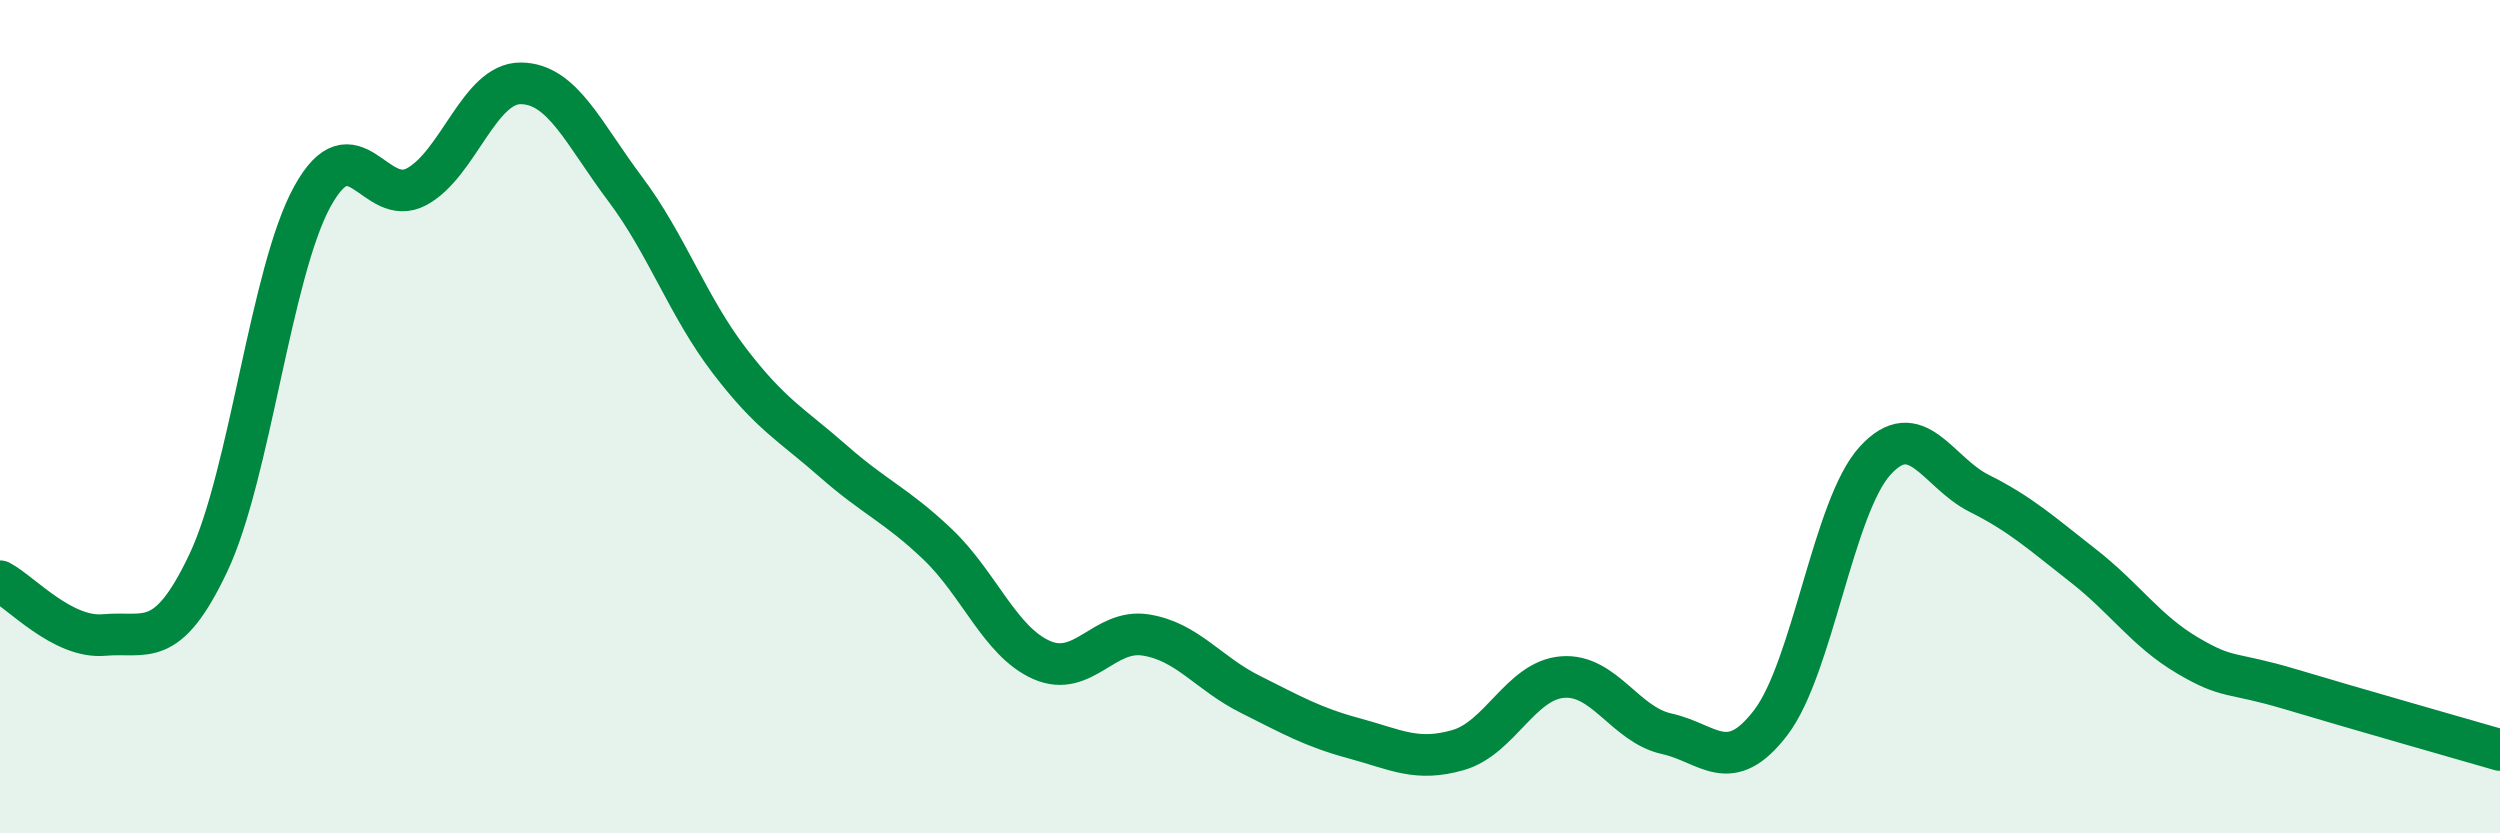
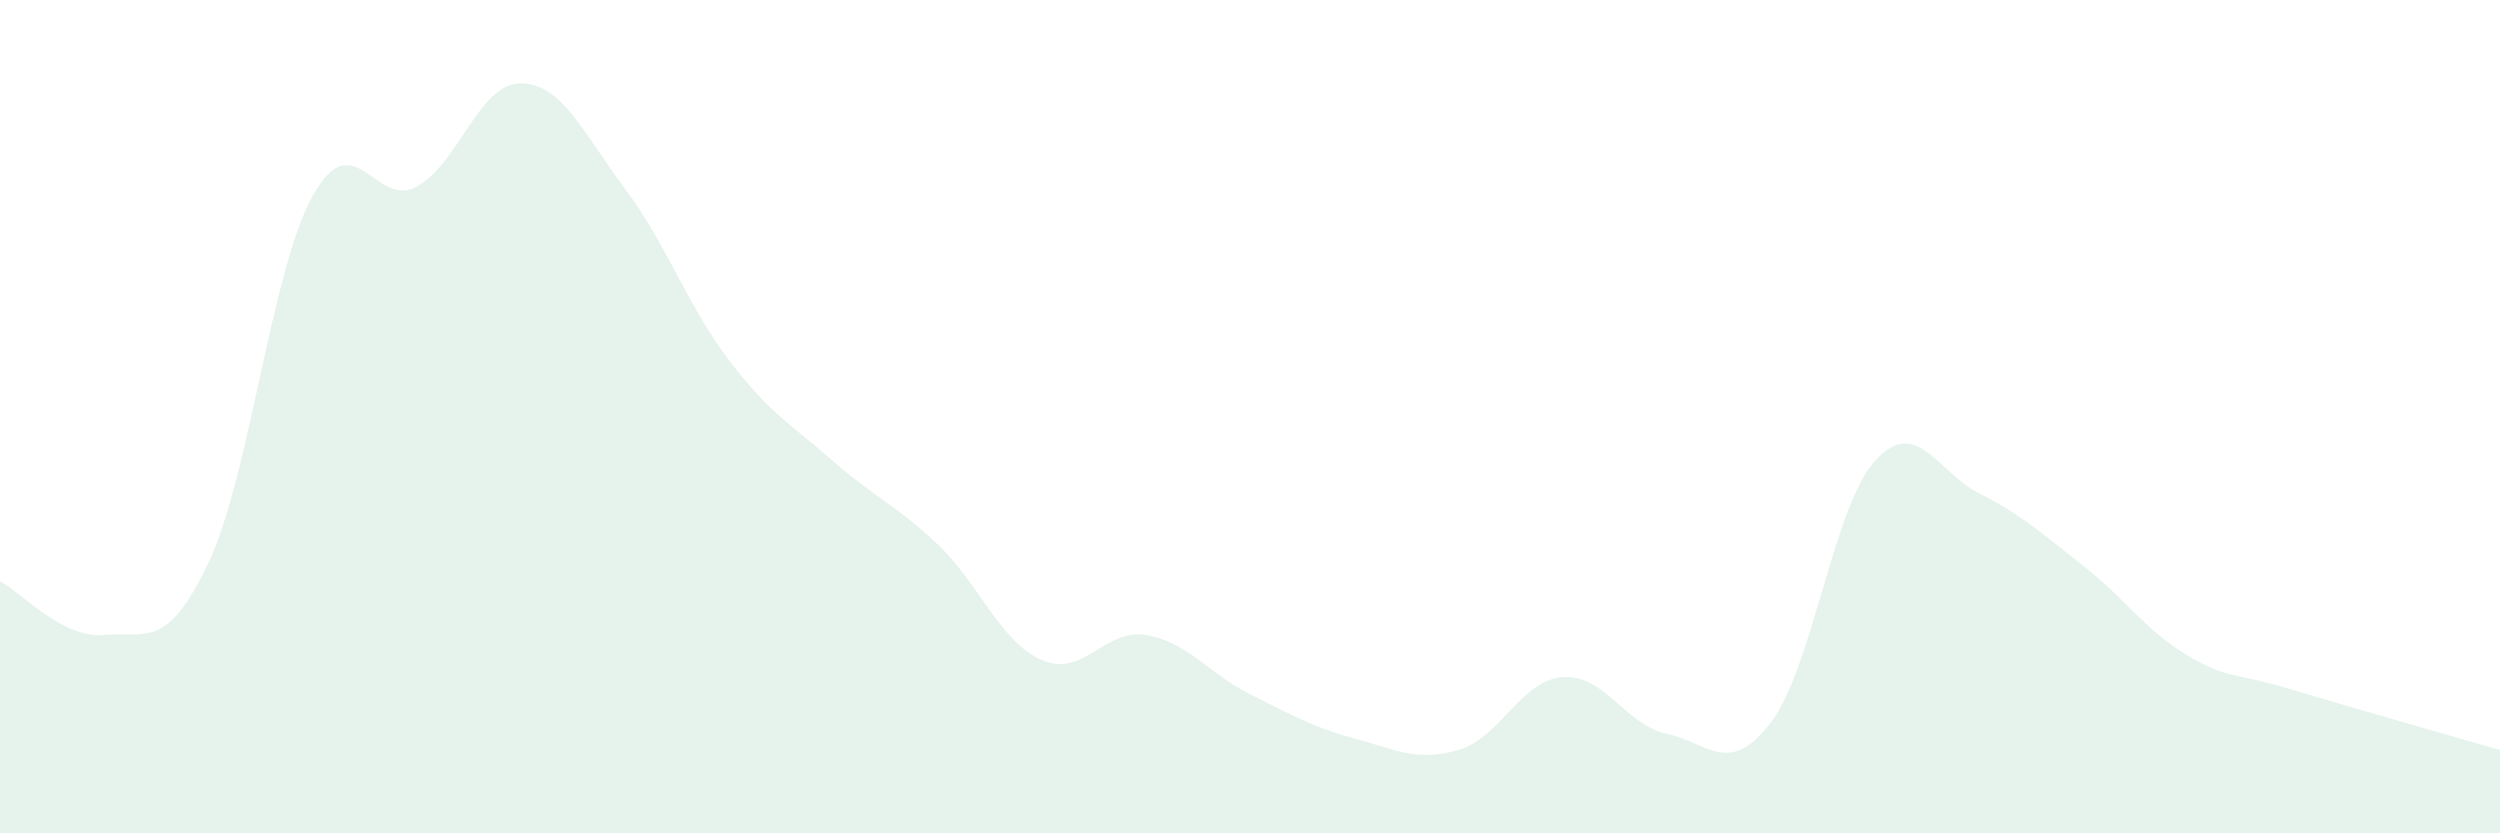
<svg xmlns="http://www.w3.org/2000/svg" width="60" height="20" viewBox="0 0 60 20">
  <path d="M 0,13.95 C 0.5,14.21 1.5,15.33 2.5,15.24 C 3.5,15.15 4,15.62 5,13.51 C 6,11.4 6.5,6.52 7.5,4.71 C 8.5,2.9 9,5.02 10,4.48 C 11,3.94 11.5,1.99 12.5,2 C 13.5,2.01 14,3.2 15,4.53 C 16,5.86 16.5,7.34 17.5,8.65 C 18.5,9.96 19,10.19 20,11.07 C 21,11.95 21.5,12.11 22.5,13.06 C 23.5,14.01 24,15.4 25,15.84 C 26,16.28 26.5,15.08 27.5,15.24 C 28.5,15.4 29,16.16 30,16.66 C 31,17.16 31.5,17.45 32.5,17.72 C 33.5,17.99 34,18.29 35,18 C 36,17.71 36.5,16.33 37.5,16.25 C 38.5,16.17 39,17.39 40,17.61 C 41,17.83 41.5,18.65 42.5,17.34 C 43.5,16.03 44,12.16 45,11.06 C 46,9.96 46.5,11.34 47.5,11.84 C 48.5,12.34 49,12.8 50,13.58 C 51,14.36 51.5,15.14 52.5,15.73 C 53.5,16.32 53.5,16.1 55,16.55 C 56.5,17 59,17.71 60,18L60 20L0 20Z" fill="#008740" opacity="0.1" stroke-linecap="round" stroke-linejoin="round" />
-   <path d="M 0,13.95 C 0.5,14.21 1.5,15.33 2.5,15.24 C 3.5,15.15 4,15.62 5,13.51 C 6,11.4 6.5,6.52 7.5,4.71 C 8.5,2.9 9,5.02 10,4.48 C 11,3.94 11.5,1.99 12.5,2 C 13.5,2.01 14,3.2 15,4.53 C 16,5.86 16.5,7.34 17.5,8.65 C 18.5,9.96 19,10.19 20,11.07 C 21,11.95 21.5,12.11 22.5,13.06 C 23.5,14.01 24,15.4 25,15.84 C 26,16.28 26.5,15.08 27.5,15.24 C 28.5,15.4 29,16.16 30,16.66 C 31,17.16 31.5,17.45 32.5,17.72 C 33.5,17.99 34,18.29 35,18 C 36,17.71 36.5,16.33 37.5,16.25 C 38.5,16.17 39,17.39 40,17.61 C 41,17.83 41.5,18.65 42.5,17.34 C 43.5,16.03 44,12.16 45,11.06 C 46,9.96 46.5,11.34 47.5,11.84 C 48.5,12.34 49,12.8 50,13.58 C 51,14.36 51.5,15.14 52.5,15.73 C 53.5,16.32 53.5,16.1 55,16.55 C 56.5,17 59,17.71 60,18" stroke="#008740" stroke-width="1" fill="none" stroke-linecap="round" stroke-linejoin="round" />
</svg>